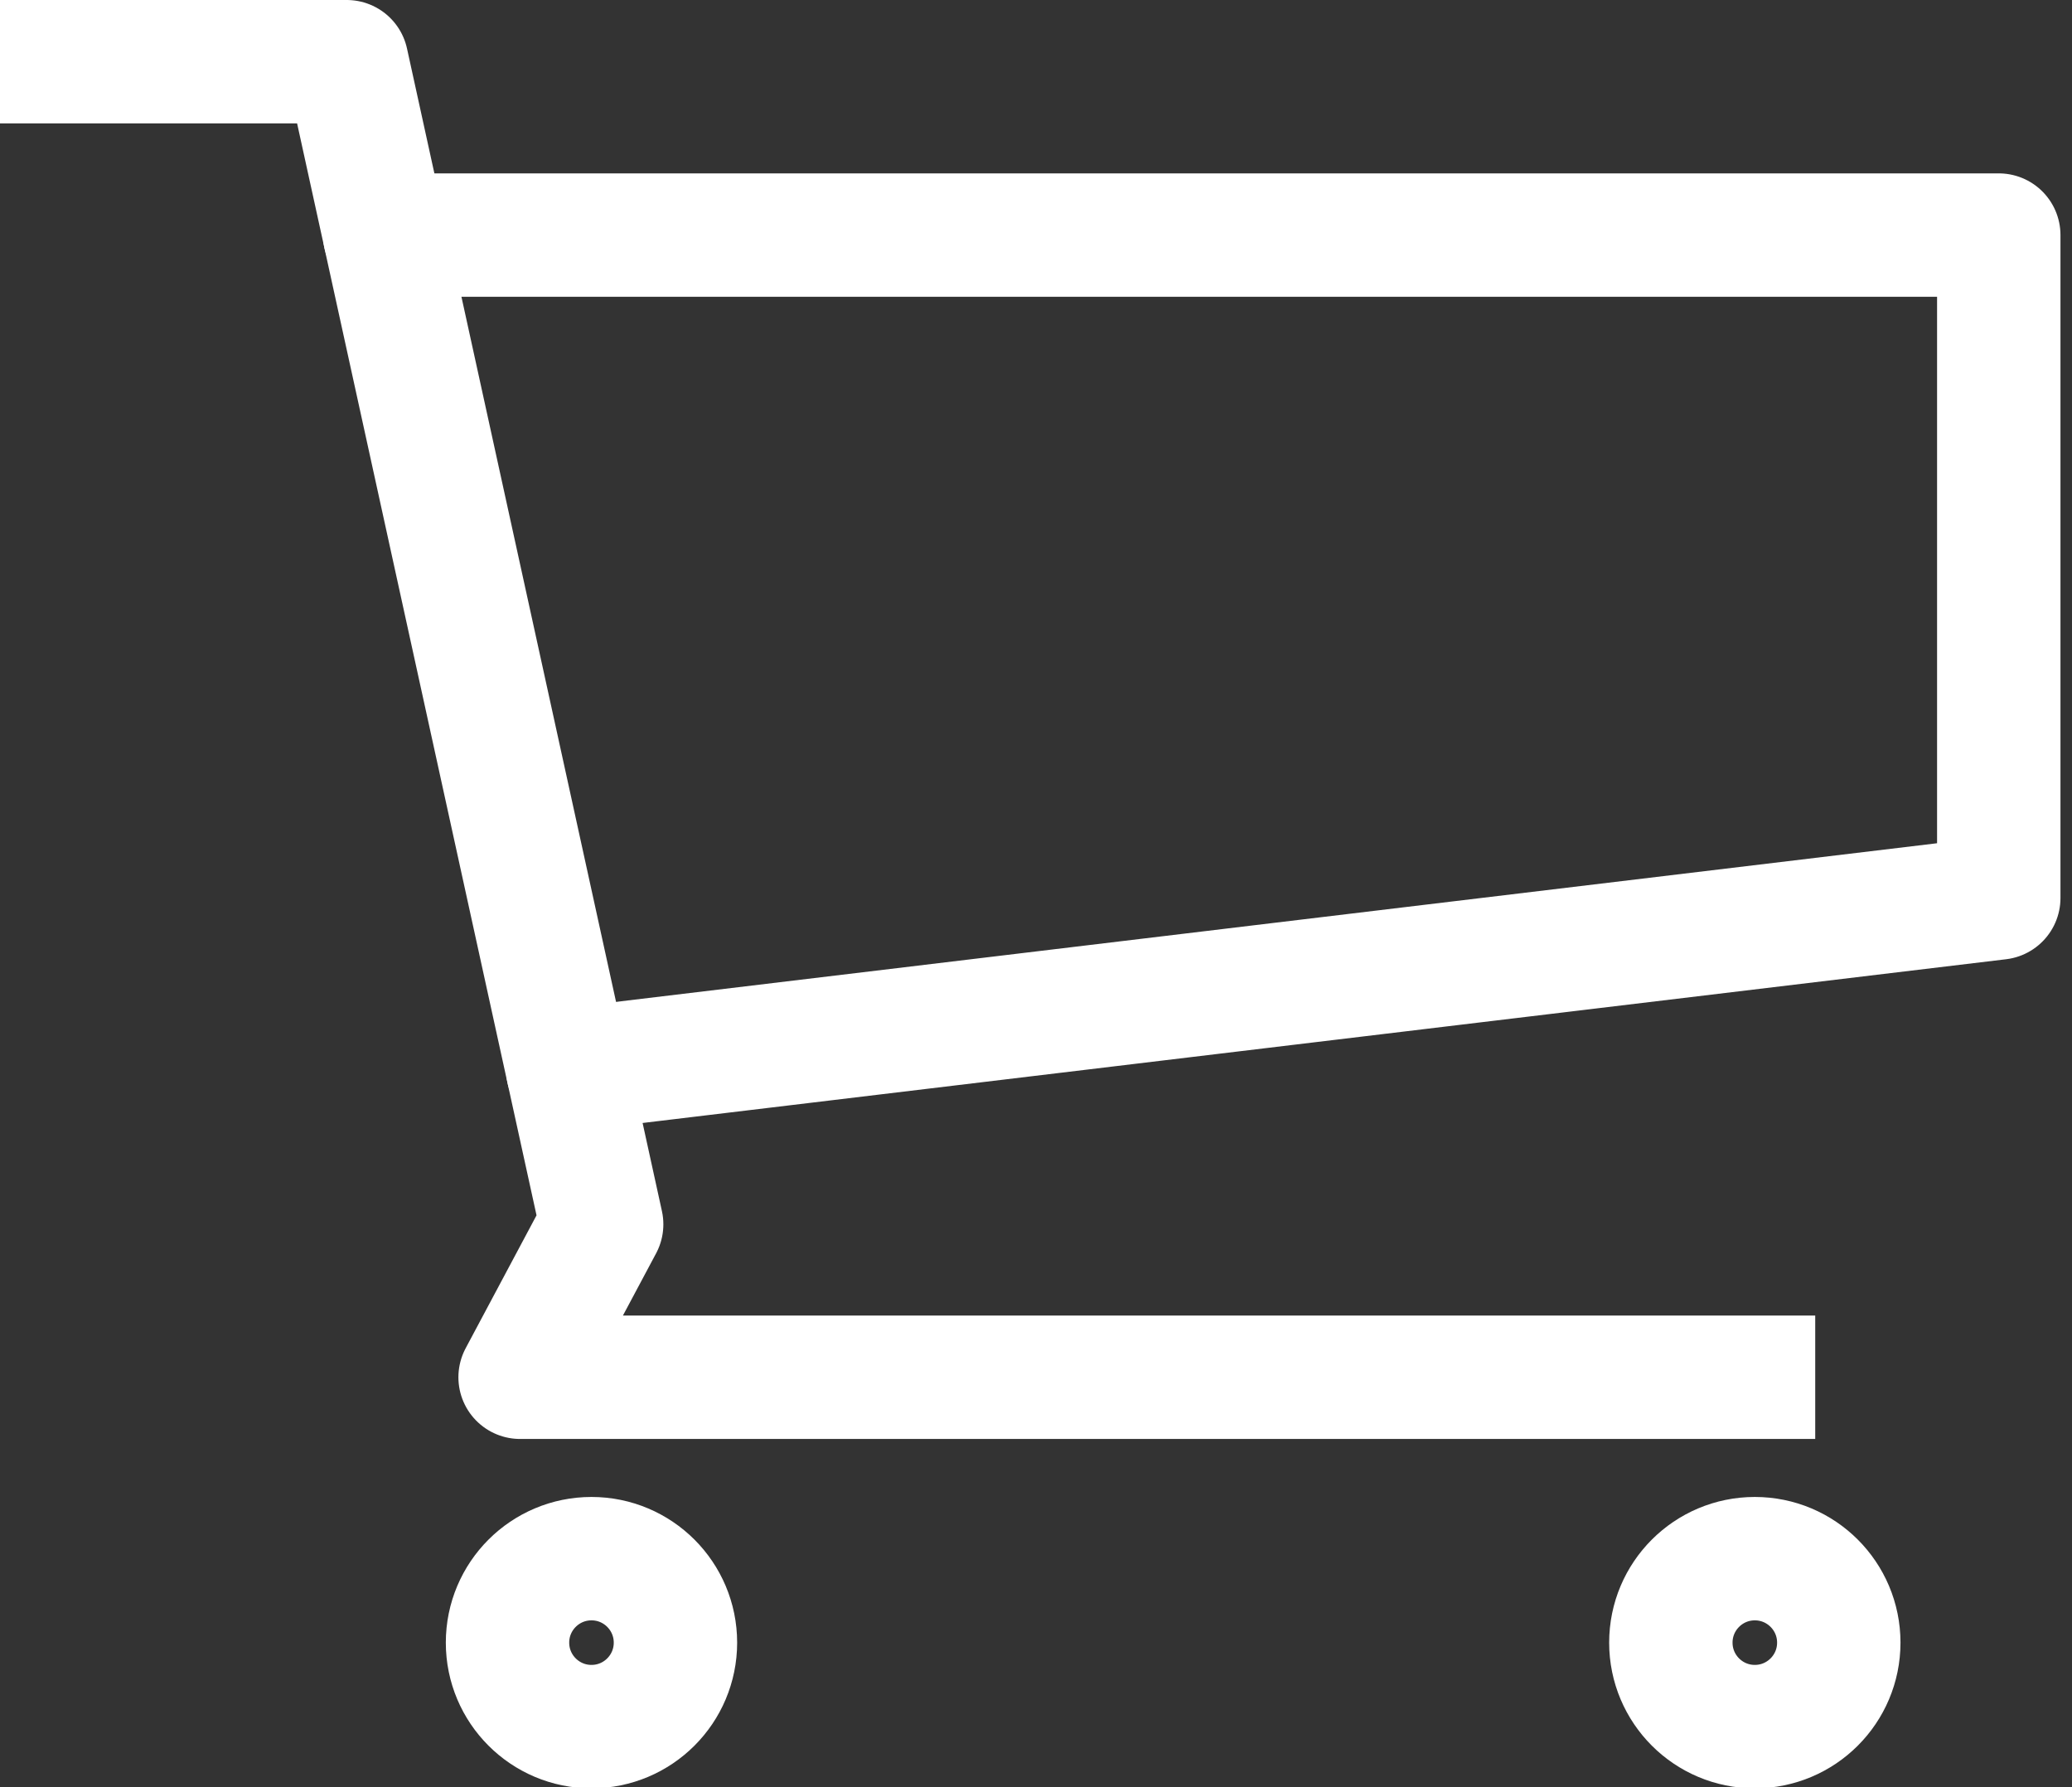
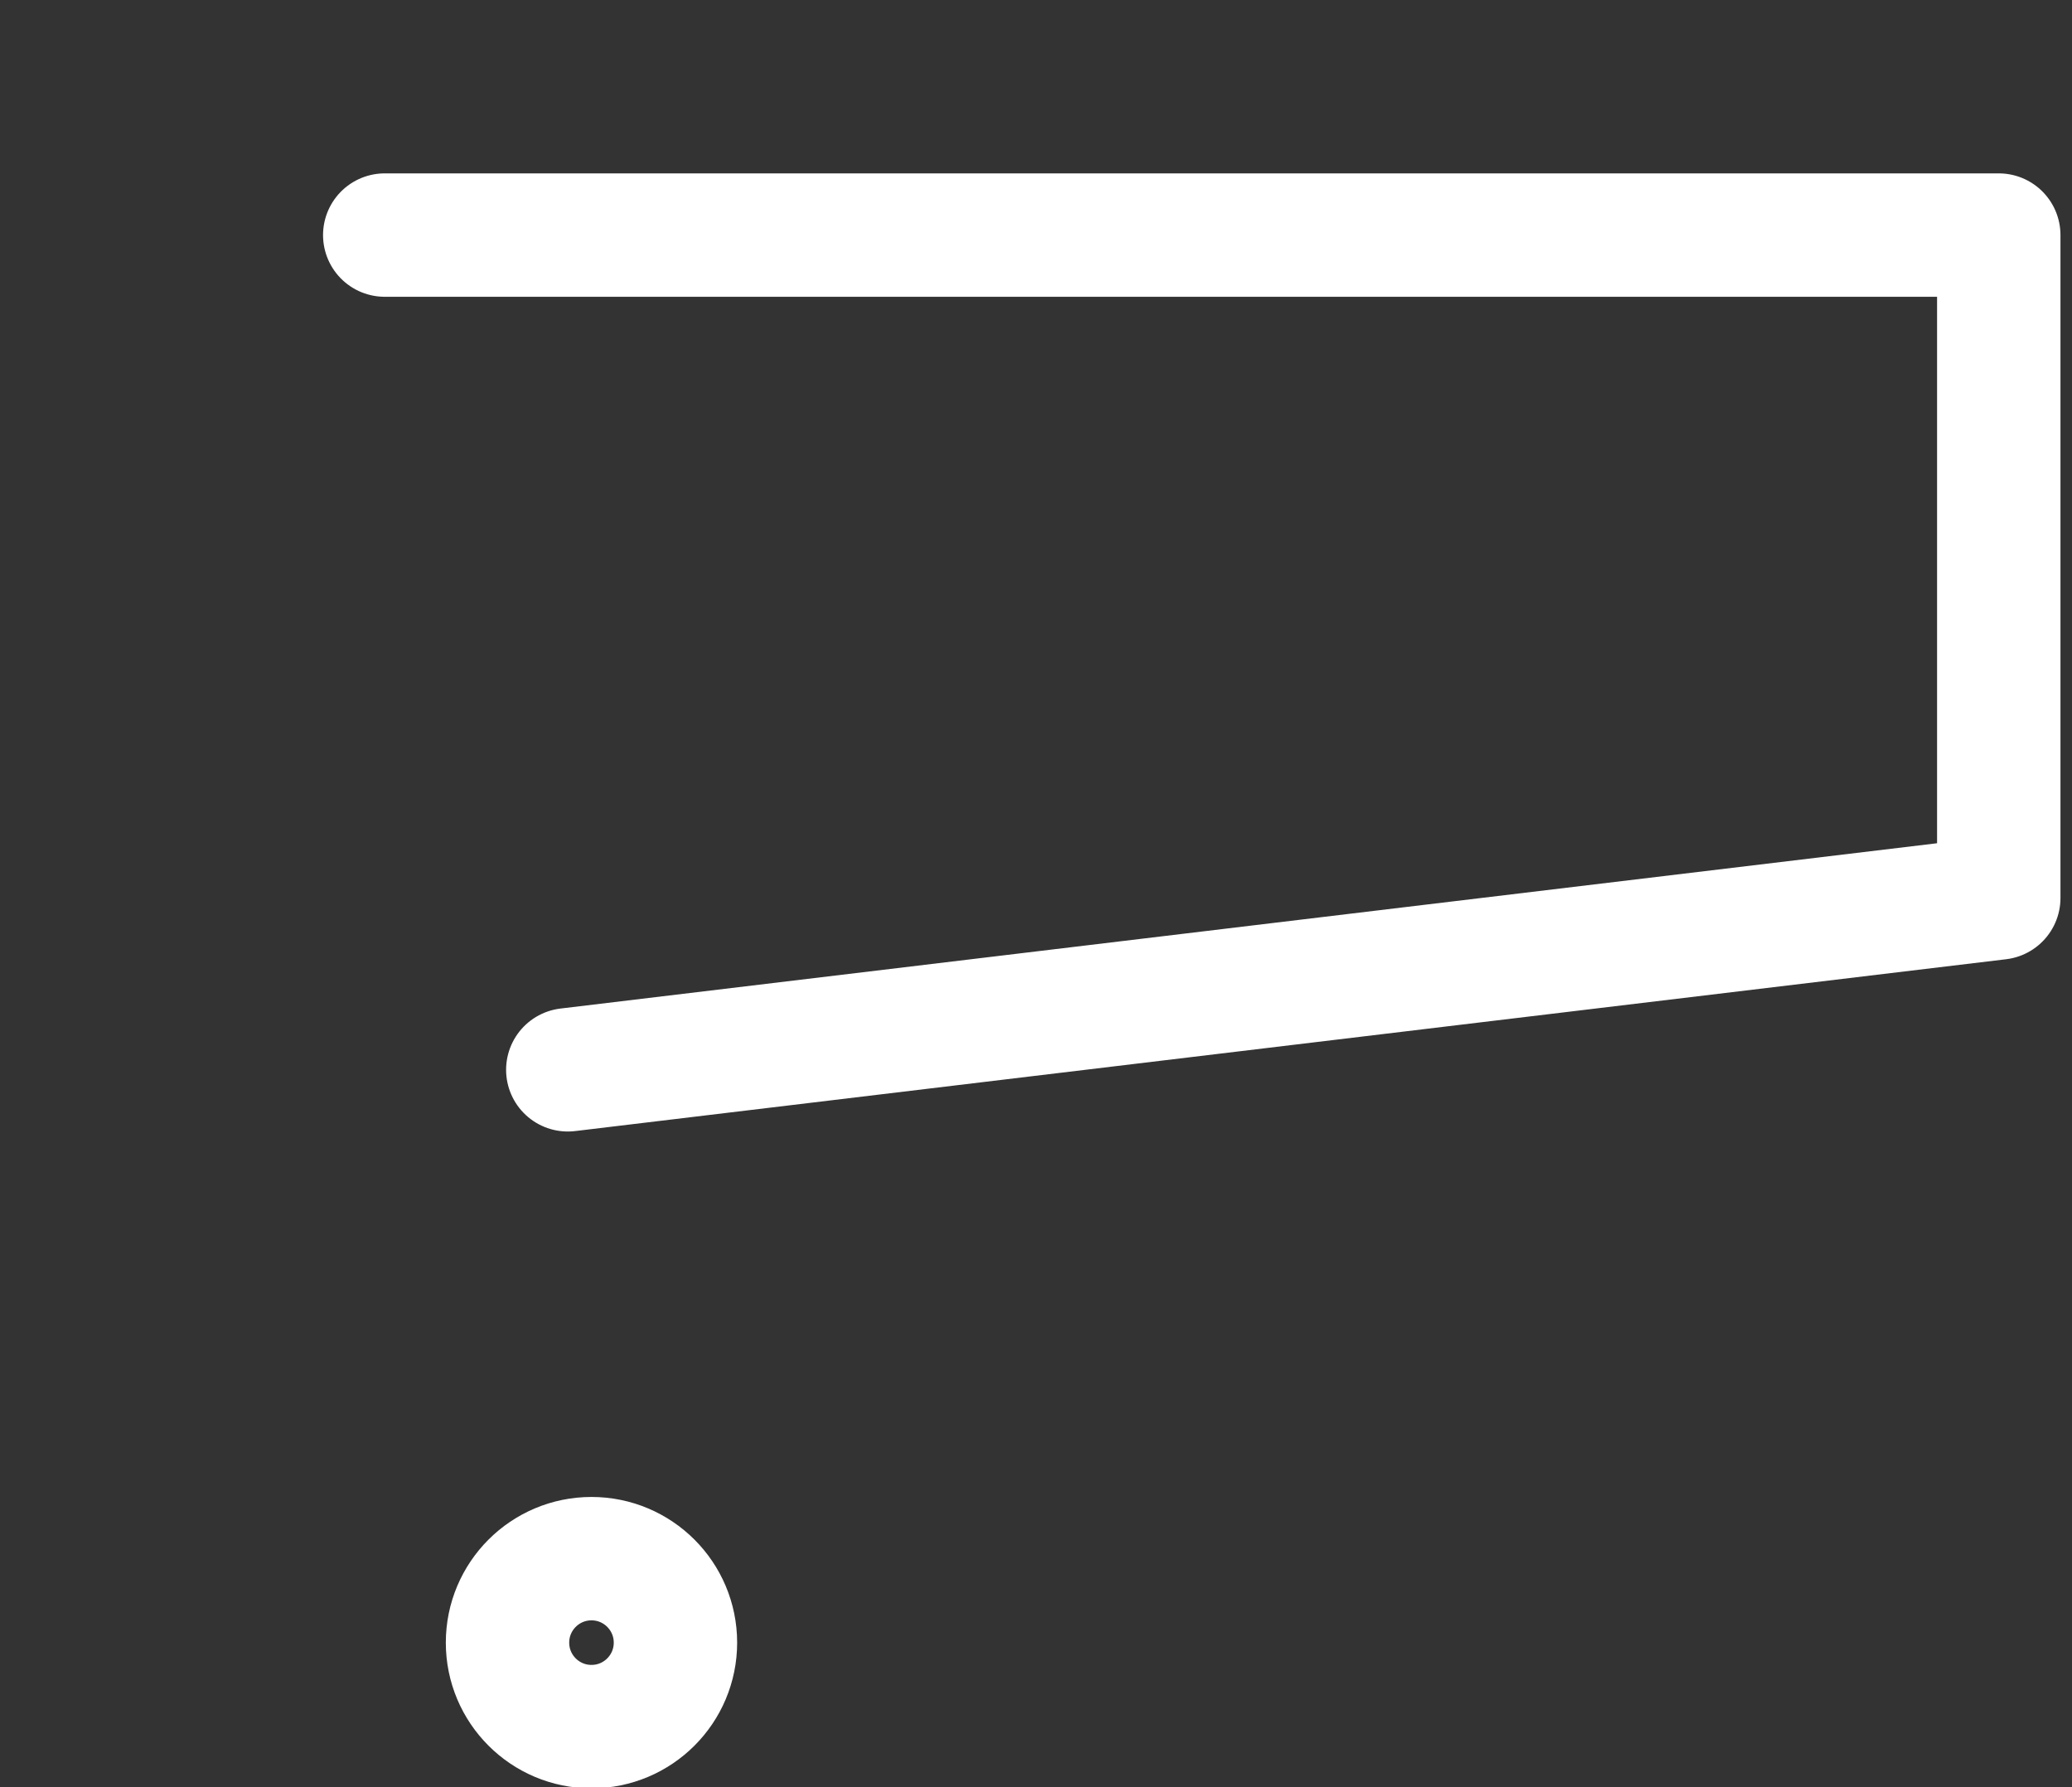
<svg xmlns="http://www.w3.org/2000/svg" version="1.1" id="Capa_2" x="0px" y="0px" width="33.584px" height="28.967px" viewBox="0 0 33.584 28.967" enable-background="new 0 0 33.584 28.967" xml:space="preserve">
  <rect x="0" y="0" width="33.584" height="28.967" fill="#333333" stroke="none" />
-   <polyline fill="none" stroke="#FFFFFF" stroke-width="2" stroke-linejoin="round" stroke-miterlimit="10" points="0,1 5.62,1   9.752,19.843 8.43,22.322 29.422,22.322 " />
  <polyline fill="none" stroke="#FFFFFF" stroke-width="2" stroke-linecap="round" stroke-linejoin="round" stroke-miterlimit="10" points="  9.203,17.339 32.397,14.554 32.397,3.81 6.236,3.81 " />
  <circle fill="none" stroke="#FFFFFF" stroke-width="2" stroke-linecap="round" stroke-linejoin="round" stroke-miterlimit="10" cx="9.587" cy="26.623" r="1.361" />
-   <circle fill="none" stroke="#FFFFFF" stroke-width="2" stroke-linecap="round" stroke-linejoin="round" stroke-miterlimit="10" cx="28.443" cy="26.623" r="1.361" />
</svg>